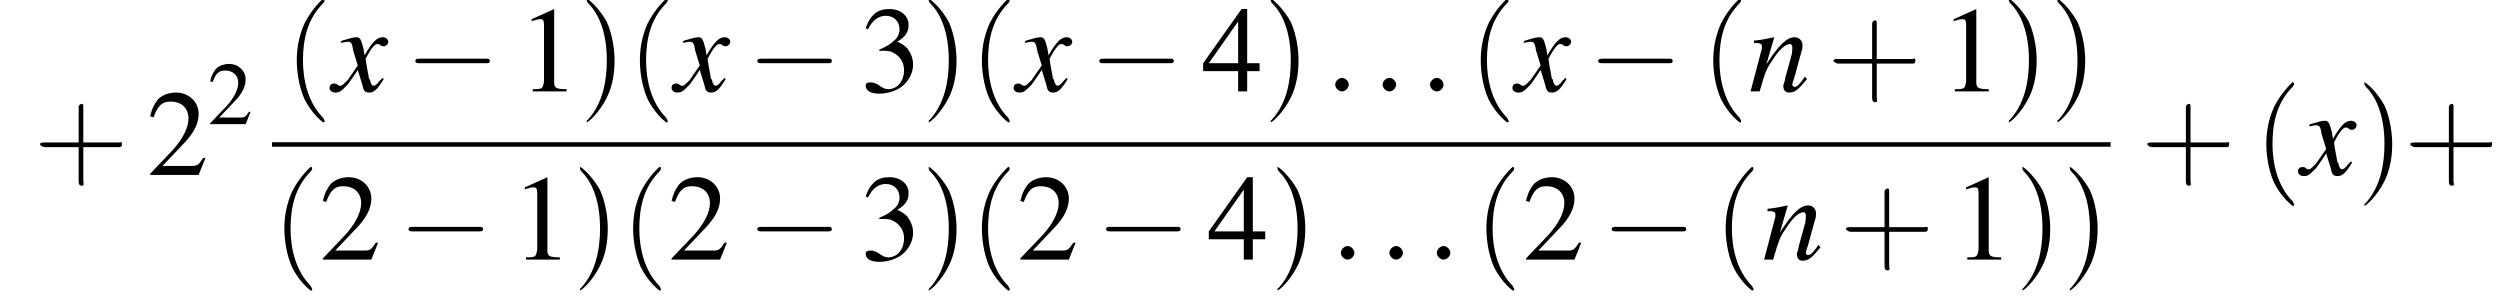
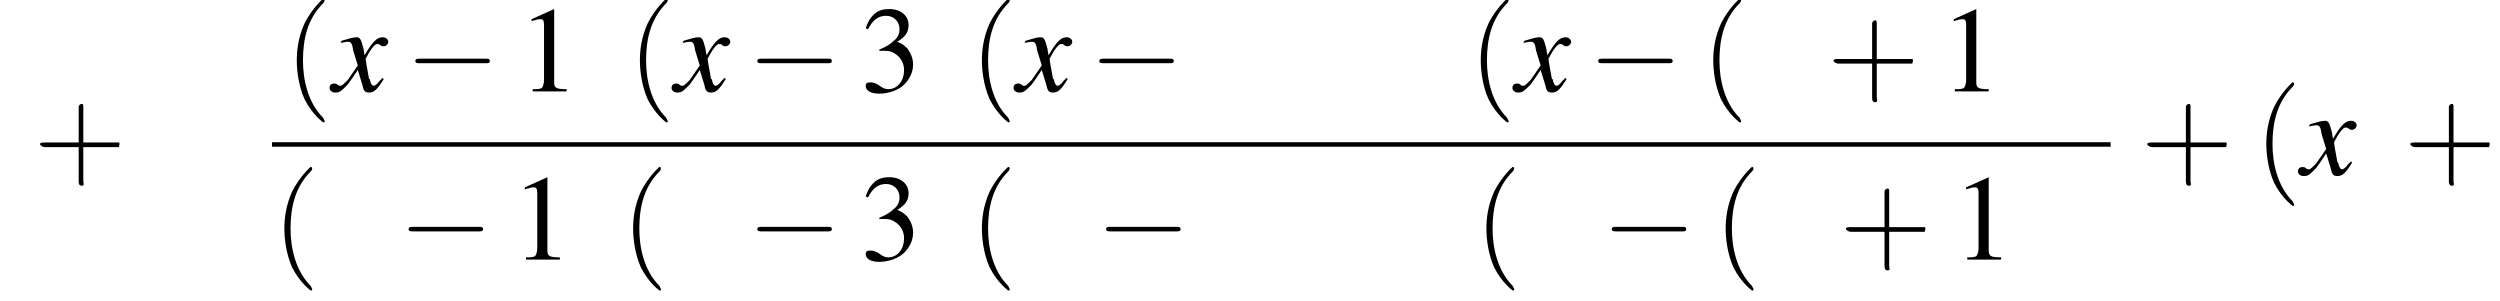
<svg xmlns="http://www.w3.org/2000/svg" xmlns:xlink="http://www.w3.org/1999/xlink" height="26.7pt" version="1.1" viewBox="125.9 69.8 221.5 26.7" width="221.5pt">
  <defs>
    <path d="M7.2 -2.5C7.3 -2.5 7.5 -2.5 7.5 -2.7S7.3 -2.9 7.2 -2.9H1.3C1.1 -2.9 0.9 -2.9 0.9 -2.7S1.1 -2.5 1.3 -2.5H7.2Z" id="g1-0" />
    <use id="g11-50" transform="scale(0.731)" xlink:href="#g3-50" />
    <path d="M2.6 1.9C2.6 1.9 2.6 1.9 2.5 1.7C1.5 0.7 1.2 -0.8 1.2 -2C1.2 -3.4 1.5 -4.7 2.5 -5.7C2.6 -5.8 2.6 -5.9 2.6 -5.9C2.6 -5.9 2.6 -6 2.5 -6C2.5 -6 1.8 -5.4 1.3 -4.4C0.9 -3.5 0.8 -2.7 0.8 -2C0.8 -1.4 0.9 -0.4 1.3 0.5C1.8 1.5 2.5 2 2.5 2C2.6 2 2.6 2 2.6 1.9Z" id="g12-40" />
-     <path d="M2.3 -2C2.3 -2.6 2.2 -3.6 1.8 -4.5C1.3 -5.4 0.6 -6 0.5 -6C0.5 -6 0.5 -5.9 0.5 -5.9C0.5 -5.9 0.5 -5.8 0.6 -5.7C1.4 -4.9 1.8 -3.6 1.8 -2C1.8 -0.6 1.5 0.8 0.6 1.8C0.5 1.9 0.5 1.9 0.5 1.9C0.5 2 0.5 2 0.5 2C0.6 2 1.3 1.4 1.8 0.4C2.2 -0.4 2.3 -1.3 2.3 -2Z" id="g12-41" />
-     <path d="M3.2 -1.8H5.5C5.6 -1.8 5.7 -1.8 5.7 -2S5.6 -2.1 5.5 -2.1H3.2V-4.4C3.2 -4.5 3.2 -4.6 3.1 -4.6S2.9 -4.5 2.9 -4.4V-2.1H0.7C0.6 -2.1 0.4 -2.1 0.4 -2S0.6 -1.8 0.7 -1.8H2.9V0.4C2.9 0.5 2.9 0.7 3.1 0.7S3.2 0.5 3.2 0.4V-1.8Z" id="g12-43" />
+     <path d="M3.2 -1.8H5.5S5.6 -2.1 5.5 -2.1H3.2V-4.4C3.2 -4.5 3.2 -4.6 3.1 -4.6S2.9 -4.5 2.9 -4.4V-2.1H0.7C0.6 -2.1 0.4 -2.1 0.4 -2S0.6 -1.8 0.7 -1.8H2.9V0.4C2.9 0.5 2.9 0.7 3.1 0.7S3.2 0.5 3.2 0.4V-1.8Z" id="g12-43" />
    <path d="M3.2 -7.3L1.2 -6.4V-6.2C1.3 -6.3 1.5 -6.3 1.5 -6.3C1.7 -6.4 1.9 -6.4 2 -6.4C2.2 -6.4 2.3 -6.3 2.3 -5.9V-1C2.3 -0.7 2.2 -0.4 2.1 -0.3C1.9 -0.2 1.7 -0.2 1.3 -0.2V0H4.3V-0.2C3.4 -0.2 3.2 -0.3 3.2 -0.8V-7.3L3.2 -7.3Z" id="g3-49" />
-     <path d="M5.2 -1.5L5 -1.5C4.6 -0.9 4.5 -0.8 4 -0.8H1.4L3.2 -2.7C4.2 -3.7 4.6 -4.6 4.6 -5.4C4.6 -6.5 3.7 -7.3 2.6 -7.3C2 -7.3 1.4 -7.1 1 -6.7C0.7 -6.3 0.5 -6 0.3 -5.2L0.6 -5.1C1 -6.2 1.4 -6.5 2.1 -6.5C3.1 -6.5 3.7 -5.9 3.7 -5C3.7 -4.2 3.2 -3.2 2.3 -2.2L0.3 -0.1V0H4.6L5.2 -1.5Z" id="g3-50" />
    <path d="M1.7 -3.6C2.3 -3.6 2.6 -3.6 2.8 -3.5C3.5 -3.2 3.9 -2.6 3.9 -1.9C3.9 -0.9 3.3 -0.2 2.5 -0.2C2.2 -0.2 2 -0.3 1.6 -0.6C1.2 -0.8 1.1 -0.8 0.9 -0.8C0.6 -0.8 0.5 -0.7 0.5 -0.5C0.5 -0.1 0.9 0.2 1.7 0.2C2.5 0.2 3.4 -0.1 3.9 -0.6S4.7 -1.7 4.7 -2.4C4.7 -2.9 4.5 -3.4 4.2 -3.8C4 -4 3.8 -4.2 3.3 -4.4C4.1 -4.9 4.3 -5.3 4.3 -5.9C4.3 -6.7 3.6 -7.3 2.6 -7.3C2.1 -7.3 1.6 -7.2 1.2 -6.8C0.9 -6.5 0.7 -6.2 0.5 -5.6L0.7 -5.5C1.1 -6.3 1.6 -6.7 2.3 -6.7C3 -6.7 3.5 -6.2 3.5 -5.5C3.5 -5.1 3.3 -4.7 3 -4.5C2.7 -4.2 2.4 -4 1.7 -3.7V-3.6Z" id="g3-51" />
-     <path d="M5.1 -2.5H4V-7.3H3.5L0.1 -2.5V-1.8H3.2V0H4V-1.8H5.1V-2.5ZM3.2 -2.5H0.6L3.2 -6.2V-2.5Z" id="g3-52" />
-     <path d="M5 -1.3L4.8 -1C4.5 -0.6 4.3 -0.4 4.1 -0.4C4 -0.4 3.9 -0.5 3.9 -0.6C3.9 -0.7 3.9 -0.7 4.1 -1.3L4.7 -3.5C4.8 -3.7 4.8 -4 4.8 -4.1C4.8 -4.5 4.5 -4.8 4.1 -4.8C3.4 -4.8 2.7 -4.1 1.6 -2.4L2.3 -4.8L2.3 -4.8C1.7 -4.7 1.5 -4.6 0.5 -4.5V-4.3C1.1 -4.3 1.2 -4.2 1.2 -4C1.2 -3.9 1.2 -3.9 1.2 -3.8L0.2 0H1C1.5 -1.7 1.6 -2 2.1 -2.7C2.7 -3.7 3.3 -4.2 3.7 -4.2C3.8 -4.2 3.9 -4.1 3.9 -3.9C3.9 -3.8 3.9 -3.4 3.8 -3.1L3.3 -1.3C3.2 -0.7 3.1 -0.6 3.1 -0.5C3.1 -0.1 3.3 0.1 3.6 0.1C4.1 0.1 4.4 -0.1 5.2 -1.1L5 -1.3Z" id="g8-110" />
    <path d="M4.4 -1.2C4.3 -1.1 4.2 -1 4.1 -0.9C3.9 -0.6 3.7 -0.5 3.6 -0.5C3.5 -0.5 3.4 -0.6 3.3 -0.9C3.3 -1 3.3 -1.1 3.2 -1.1C3 -2.2 2.9 -2.7 2.9 -2.9C3.3 -3.7 3.7 -4.2 3.9 -4.2C4 -4.2 4.1 -4.2 4.2 -4.1C4.3 -4 4.4 -4 4.5 -4C4.7 -4 4.9 -4.2 4.9 -4.4S4.7 -4.8 4.4 -4.8C3.9 -4.8 3.5 -4.4 2.8 -3.2L2.7 -3.8C2.5 -4.6 2.4 -4.8 2.1 -4.8C1.8 -4.8 1.5 -4.7 0.8 -4.5L0.7 -4.4L0.7 -4.3C1.2 -4.4 1.2 -4.4 1.3 -4.4C1.6 -4.4 1.7 -4.3 1.8 -3.6L2.2 -2.3L1.3 -1C1 -0.7 0.8 -0.5 0.7 -0.5C0.6 -0.5 0.5 -0.5 0.4 -0.6C0.3 -0.7 0.2 -0.7 0.1 -0.7C-0.1 -0.7 -0.3 -0.6 -0.3 -0.3C-0.3 -0.1 -0.1 0.1 0.2 0.1C0.6 0.1 0.7 0 1.3 -0.6C1.6 -1 1.8 -1.3 2.2 -1.9L2.6 -0.6C2.7 -0.1 2.8 0.1 3.2 0.1C3.6 0.1 3.9 -0.1 4.5 -1.1L4.4 -1.2Z" id="g8-120" />
-     <path d="M2.1 -0.6C2.1 -0.9 1.8 -1.2 1.5 -1.2S0.9 -0.9 0.9 -0.6S1.2 0 1.5 0S2.1 -0.3 2.1 -0.6Z" id="g7-58" />
    <use id="g15-49" xlink:href="#g3-49" />
    <use id="g15-50" xlink:href="#g3-50" />
    <use id="g15-51" xlink:href="#g3-51" />
    <use id="g15-52" xlink:href="#g3-52" />
    <use id="g16-40" transform="scale(1.369)" xlink:href="#g12-40" />
    <use id="g16-41" transform="scale(1.369)" xlink:href="#g12-41" />
    <use id="g16-43" transform="scale(1.369)" xlink:href="#g12-43" />
  </defs>
  <g id="page1">
    <use x="128.9" xlink:href="#g16-43" y="85.3" />
    <use x="138.9" xlink:href="#g15-50" y="85.3" />
    <use x="144.3" xlink:href="#g11-50" y="80.8" />
    <use x="151.1" xlink:href="#g16-40" y="77.9" />
    <use x="155.4" xlink:href="#g8-120" y="77.9" />
    <use x="161.8" xlink:href="#g1-0" y="77.9" />
    <use x="171.8" xlink:href="#g15-49" y="77.9" />
    <use x="177.2" xlink:href="#g16-41" y="77.9" />
    <use x="181.5" xlink:href="#g16-40" y="77.9" />
    <use x="185.7" xlink:href="#g8-120" y="77.9" />
    <use x="192.1" xlink:href="#g1-0" y="77.9" />
    <use x="202.1" xlink:href="#g15-51" y="77.9" />
    <use x="207.5" xlink:href="#g16-41" y="77.9" />
    <use x="211.8" xlink:href="#g16-40" y="77.9" />
    <use x="216" xlink:href="#g8-120" y="77.9" />
    <use x="222.4" xlink:href="#g1-0" y="77.9" />
    <use x="232.4" xlink:href="#g15-52" y="77.9" />
    <use x="237.8" xlink:href="#g16-41" y="77.9" />
    <use x="243.3" xlink:href="#g7-58" y="77.9" />
    <use x="247.5" xlink:href="#g7-58" y="77.9" />
    <use x="251.7" xlink:href="#g7-58" y="77.9" />
    <use x="256" xlink:href="#g16-40" y="77.9" />
    <use x="260.2" xlink:href="#g8-120" y="77.9" />
    <use x="266.6" xlink:href="#g1-0" y="77.9" />
    <use x="276.6" xlink:href="#g16-40" y="77.9" />
    <use x="280.8" xlink:href="#g8-110" y="77.9" />
    <use x="287.8" xlink:href="#g16-43" y="77.9" />
    <use x="297.8" xlink:href="#g15-49" y="77.9" />
    <use x="303.2" xlink:href="#g16-41" y="77.9" />
    <use x="307.5" xlink:href="#g16-41" y="77.9" />
    <rect height="0.4" width="162.9" x="150" y="82.4" />
    <use x="150" xlink:href="#g16-40" y="92.8" />
    <use x="154.2" xlink:href="#g15-50" y="92.8" />
    <use x="161.2" xlink:href="#g1-0" y="92.8" />
    <use x="171.2" xlink:href="#g15-49" y="92.8" />
    <use x="176.6" xlink:href="#g16-41" y="92.8" />
    <use x="180.9" xlink:href="#g16-40" y="92.8" />
    <use x="185.1" xlink:href="#g15-50" y="92.8" />
    <use x="192.1" xlink:href="#g1-0" y="92.8" />
    <use x="202.1" xlink:href="#g15-51" y="92.8" />
    <use x="207.5" xlink:href="#g16-41" y="92.8" />
    <use x="211.8" xlink:href="#g16-40" y="92.8" />
    <use x="216" xlink:href="#g15-50" y="92.8" />
    <use x="223" xlink:href="#g1-0" y="92.8" />
    <use x="232.9" xlink:href="#g15-52" y="92.8" />
    <use x="238.4" xlink:href="#g16-41" y="92.8" />
    <use x="243.8" xlink:href="#g7-58" y="92.8" />
    <use x="248.1" xlink:href="#g7-58" y="92.8" />
    <use x="252.3" xlink:href="#g7-58" y="92.8" />
    <use x="256.5" xlink:href="#g16-40" y="92.8" />
    <use x="260.8" xlink:href="#g15-50" y="92.8" />
    <use x="267.8" xlink:href="#g1-0" y="92.8" />
    <use x="277.7" xlink:href="#g16-40" y="92.8" />
    <use x="282" xlink:href="#g8-110" y="92.8" />
    <use x="288.9" xlink:href="#g16-43" y="92.8" />
    <use x="298.9" xlink:href="#g15-49" y="92.8" />
    <use x="304.4" xlink:href="#g16-41" y="92.8" />
    <use x="308.6" xlink:href="#g16-41" y="92.8" />
    <use x="315.6" xlink:href="#g16-43" y="85.3" />
    <use x="325.6" xlink:href="#g16-40" y="85.3" />
    <use x="329.8" xlink:href="#g8-120" y="85.3" />
    <use x="334.7" xlink:href="#g16-41" y="85.3" />
    <use x="338.9" xlink:href="#g16-43" y="85.3" />
  </g>
</svg>